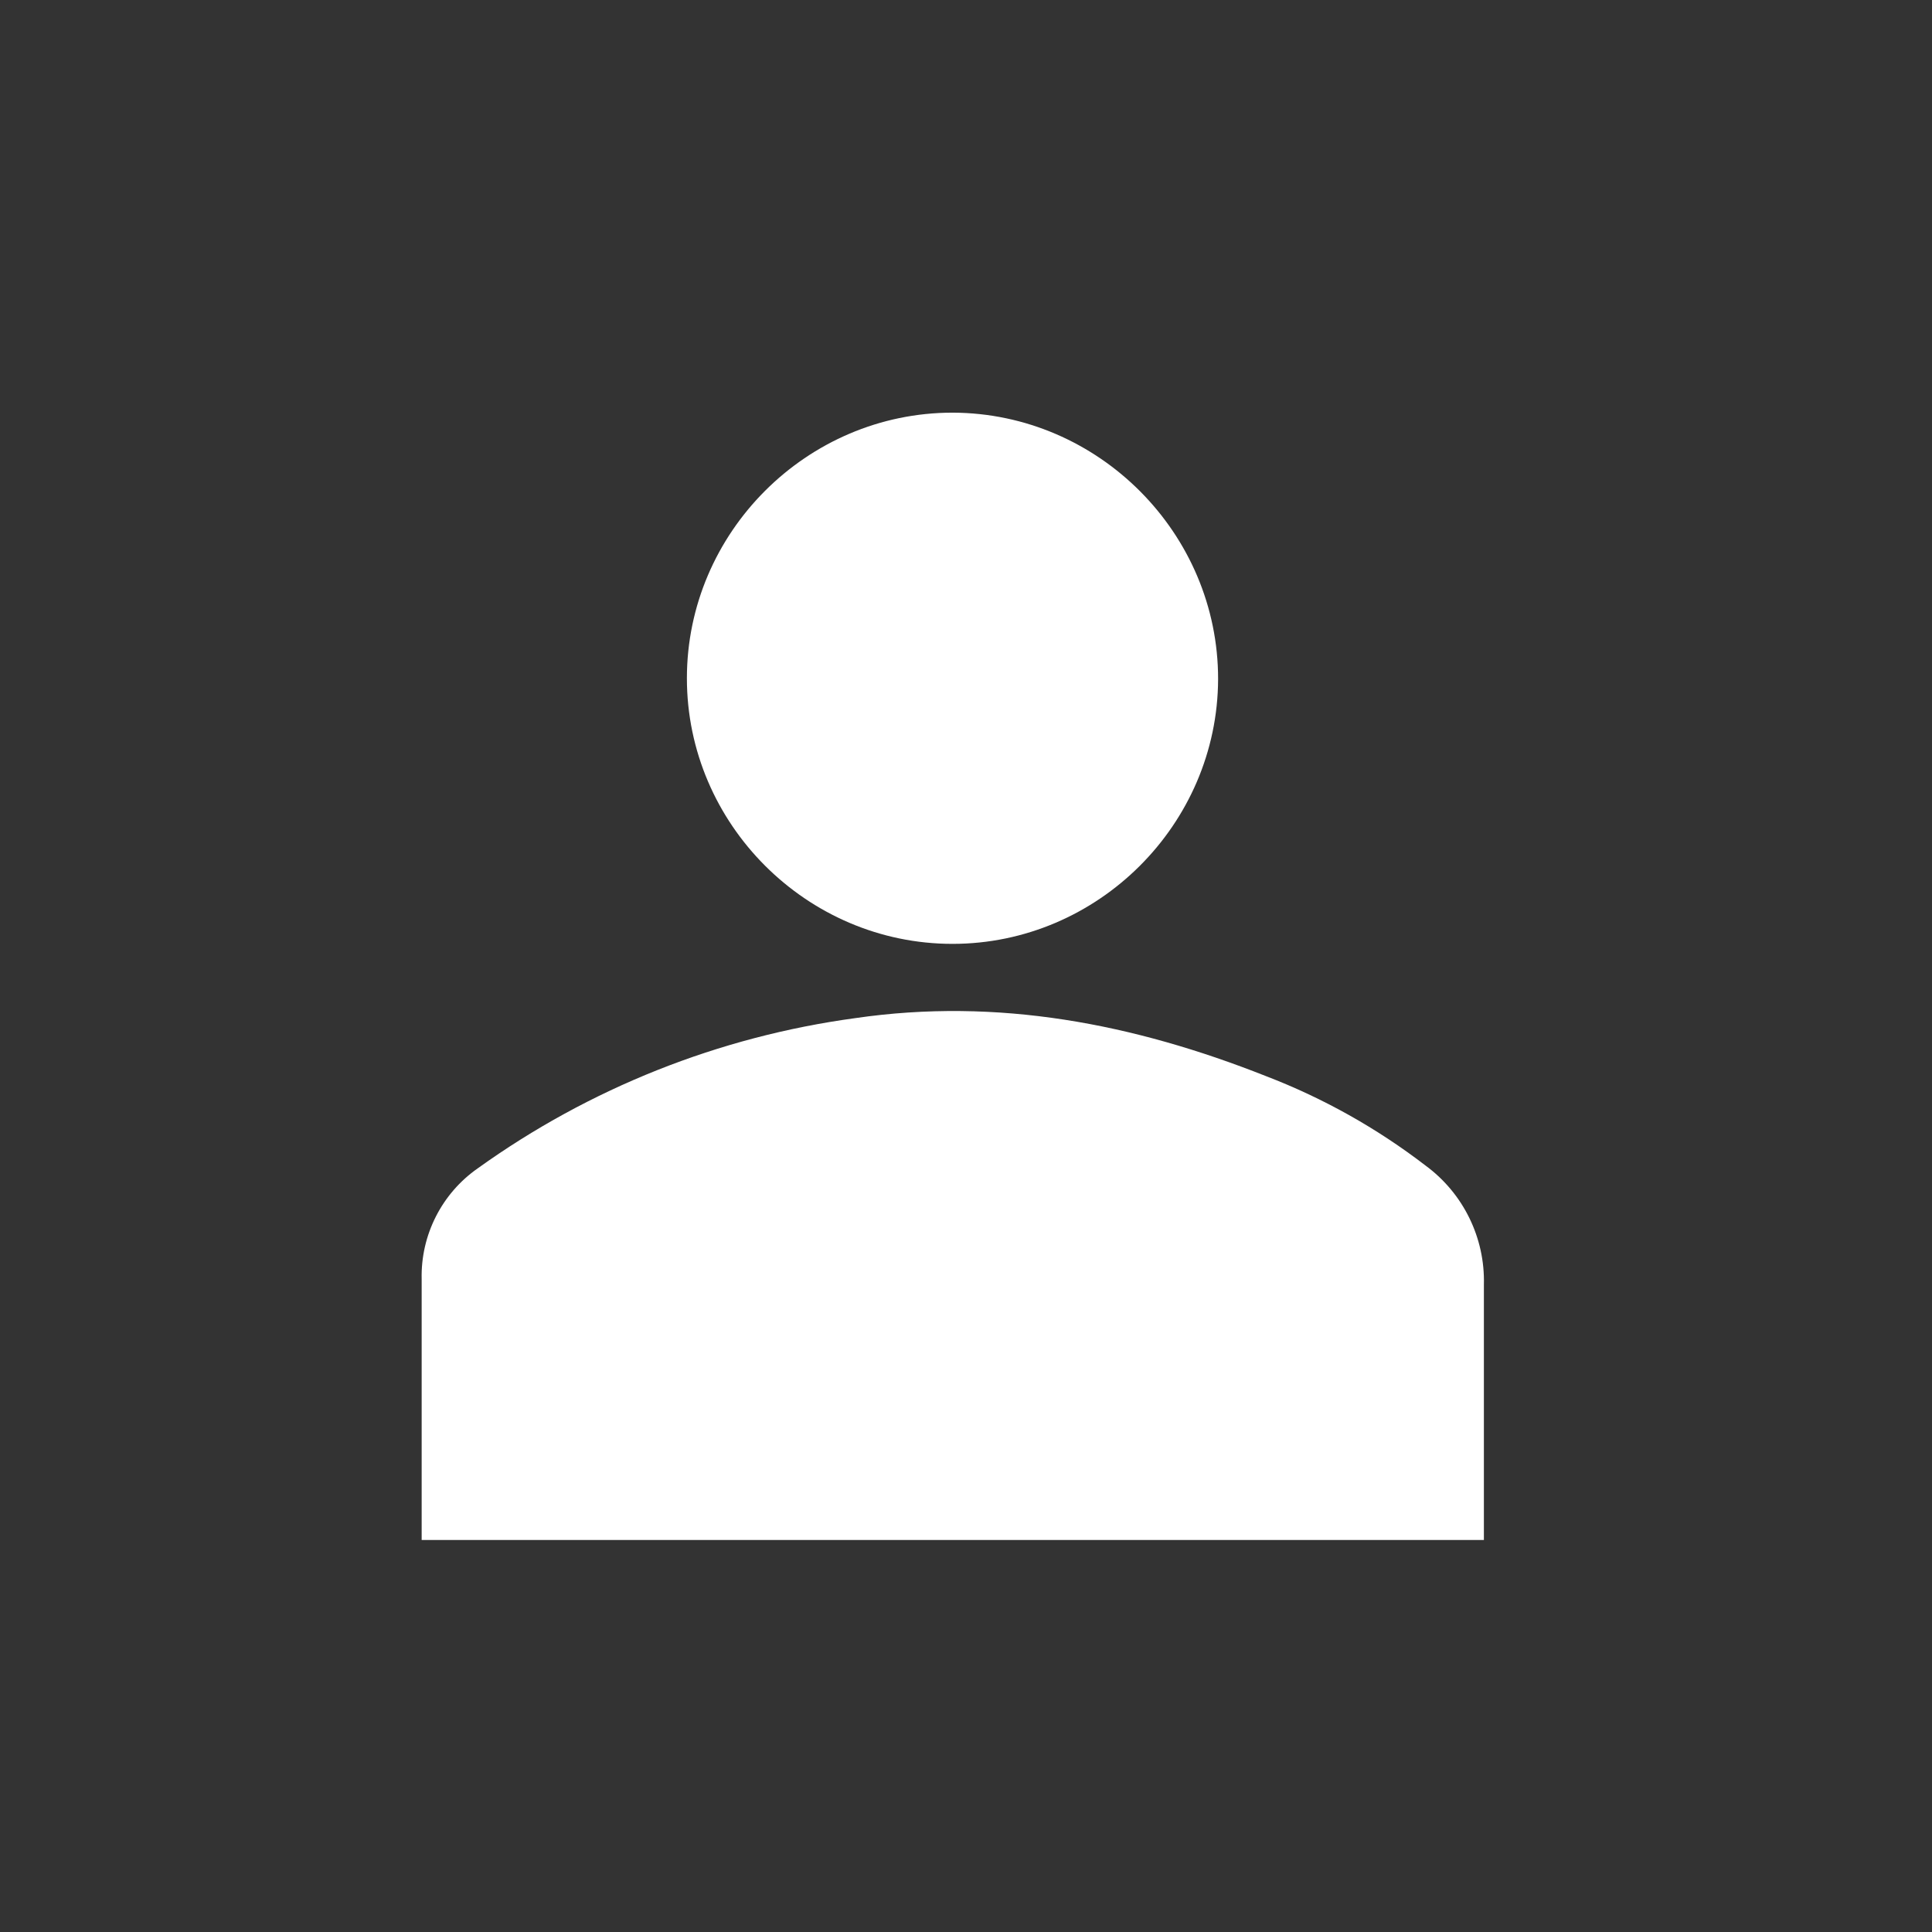
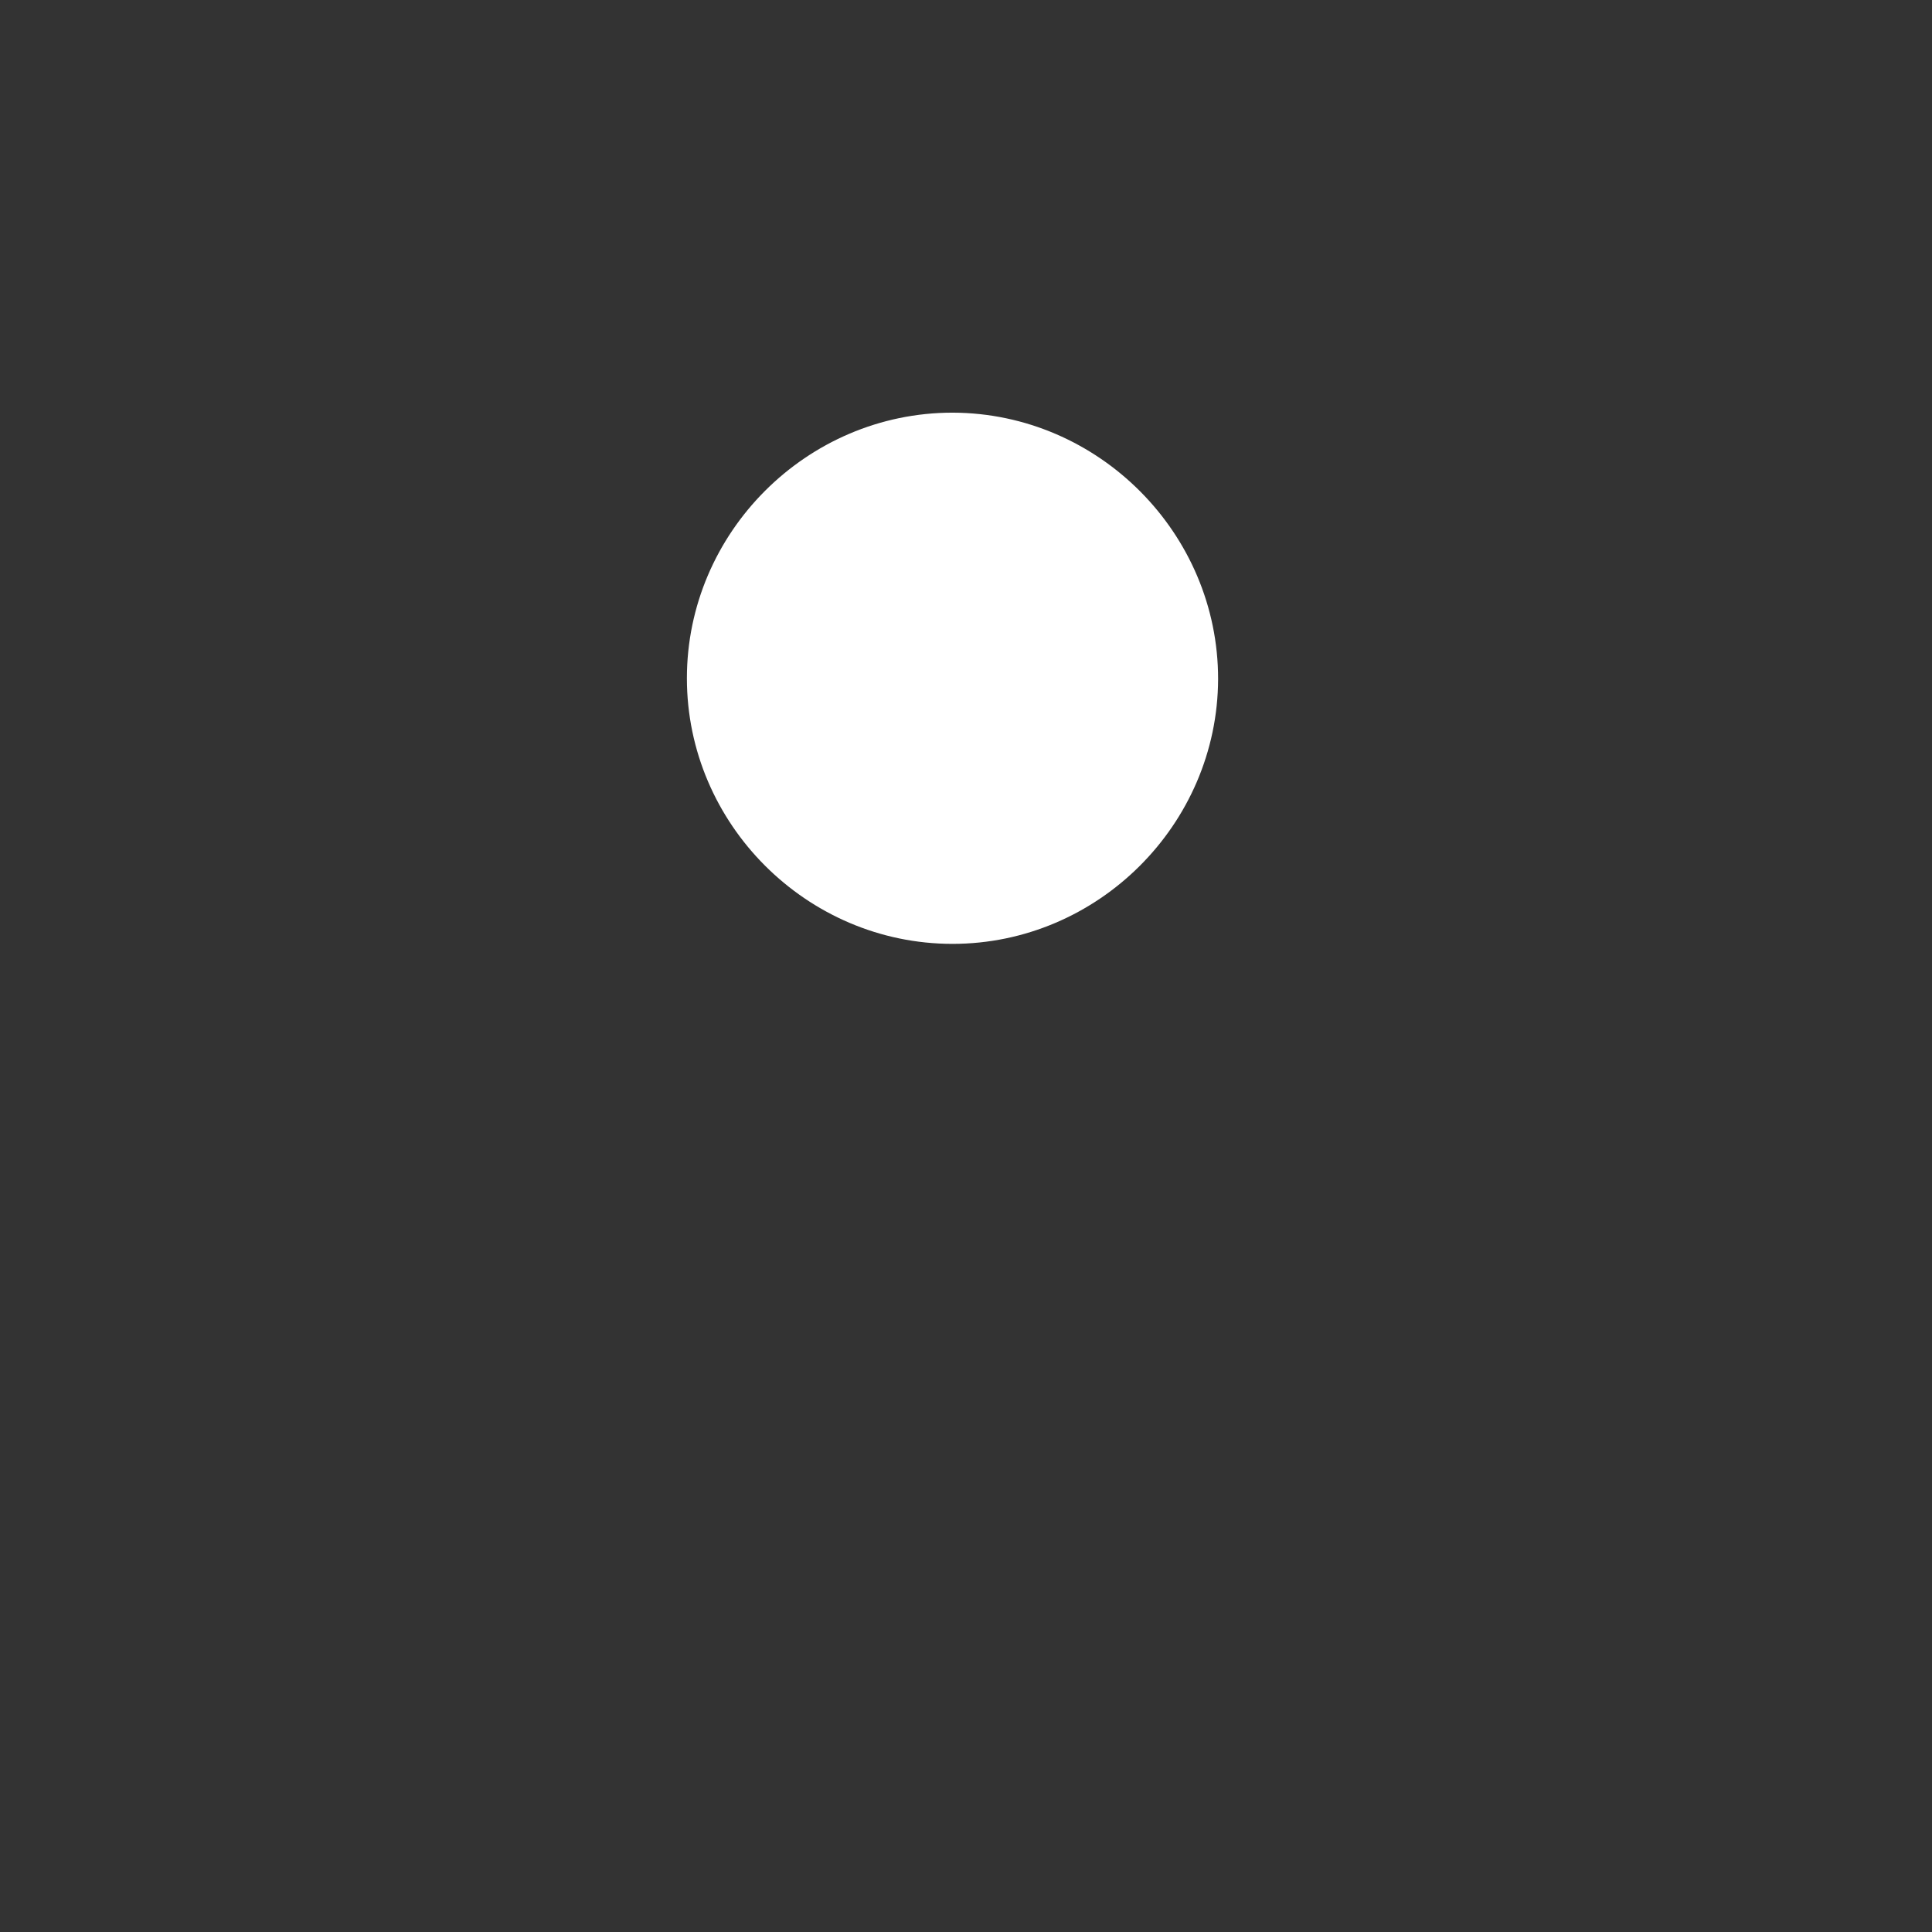
<svg xmlns="http://www.w3.org/2000/svg" width="100%" height="100%" viewBox="0 0 103 103" version="1.1" xml:space="preserve" style="fill-rule:evenodd;clip-rule:evenodd;stroke-linejoin:round;stroke-miterlimit:2;">
  <rect x="0" y="0" width="103" height="103" fill="#333333" stroke="none" />
-   <path d="M22.48,82.1l0,-4.48l0,-9.43c-0.055,-2.346 1.074,-4.57 3,-5.91c5.949,-4.268 12.854,-7.015 20.11,-8c7.61,-1.11 14.85,0.3 21.9,3.09c3.052,1.171 5.918,2.778 8.51,4.77c2.012,1.478 3.176,3.854 3.11,6.35l0,13.61l-56.63,0Z" style="fill:#fff;fill-rule:nonzero;" />
  <path d="M64.94,36.21c-0.027,7.749 -6.411,14.11 -14.16,14.11c-7.768,0 -14.16,-6.392 -14.16,-14.16c0,-7.768 6.392,-14.16 14.16,-14.16c0.007,0 0.013,0 0.02,0c7.773,0.027 14.151,6.437 14.14,14.21Z" style="fill:#fff;fill-rule:nonzero;" />
</svg>